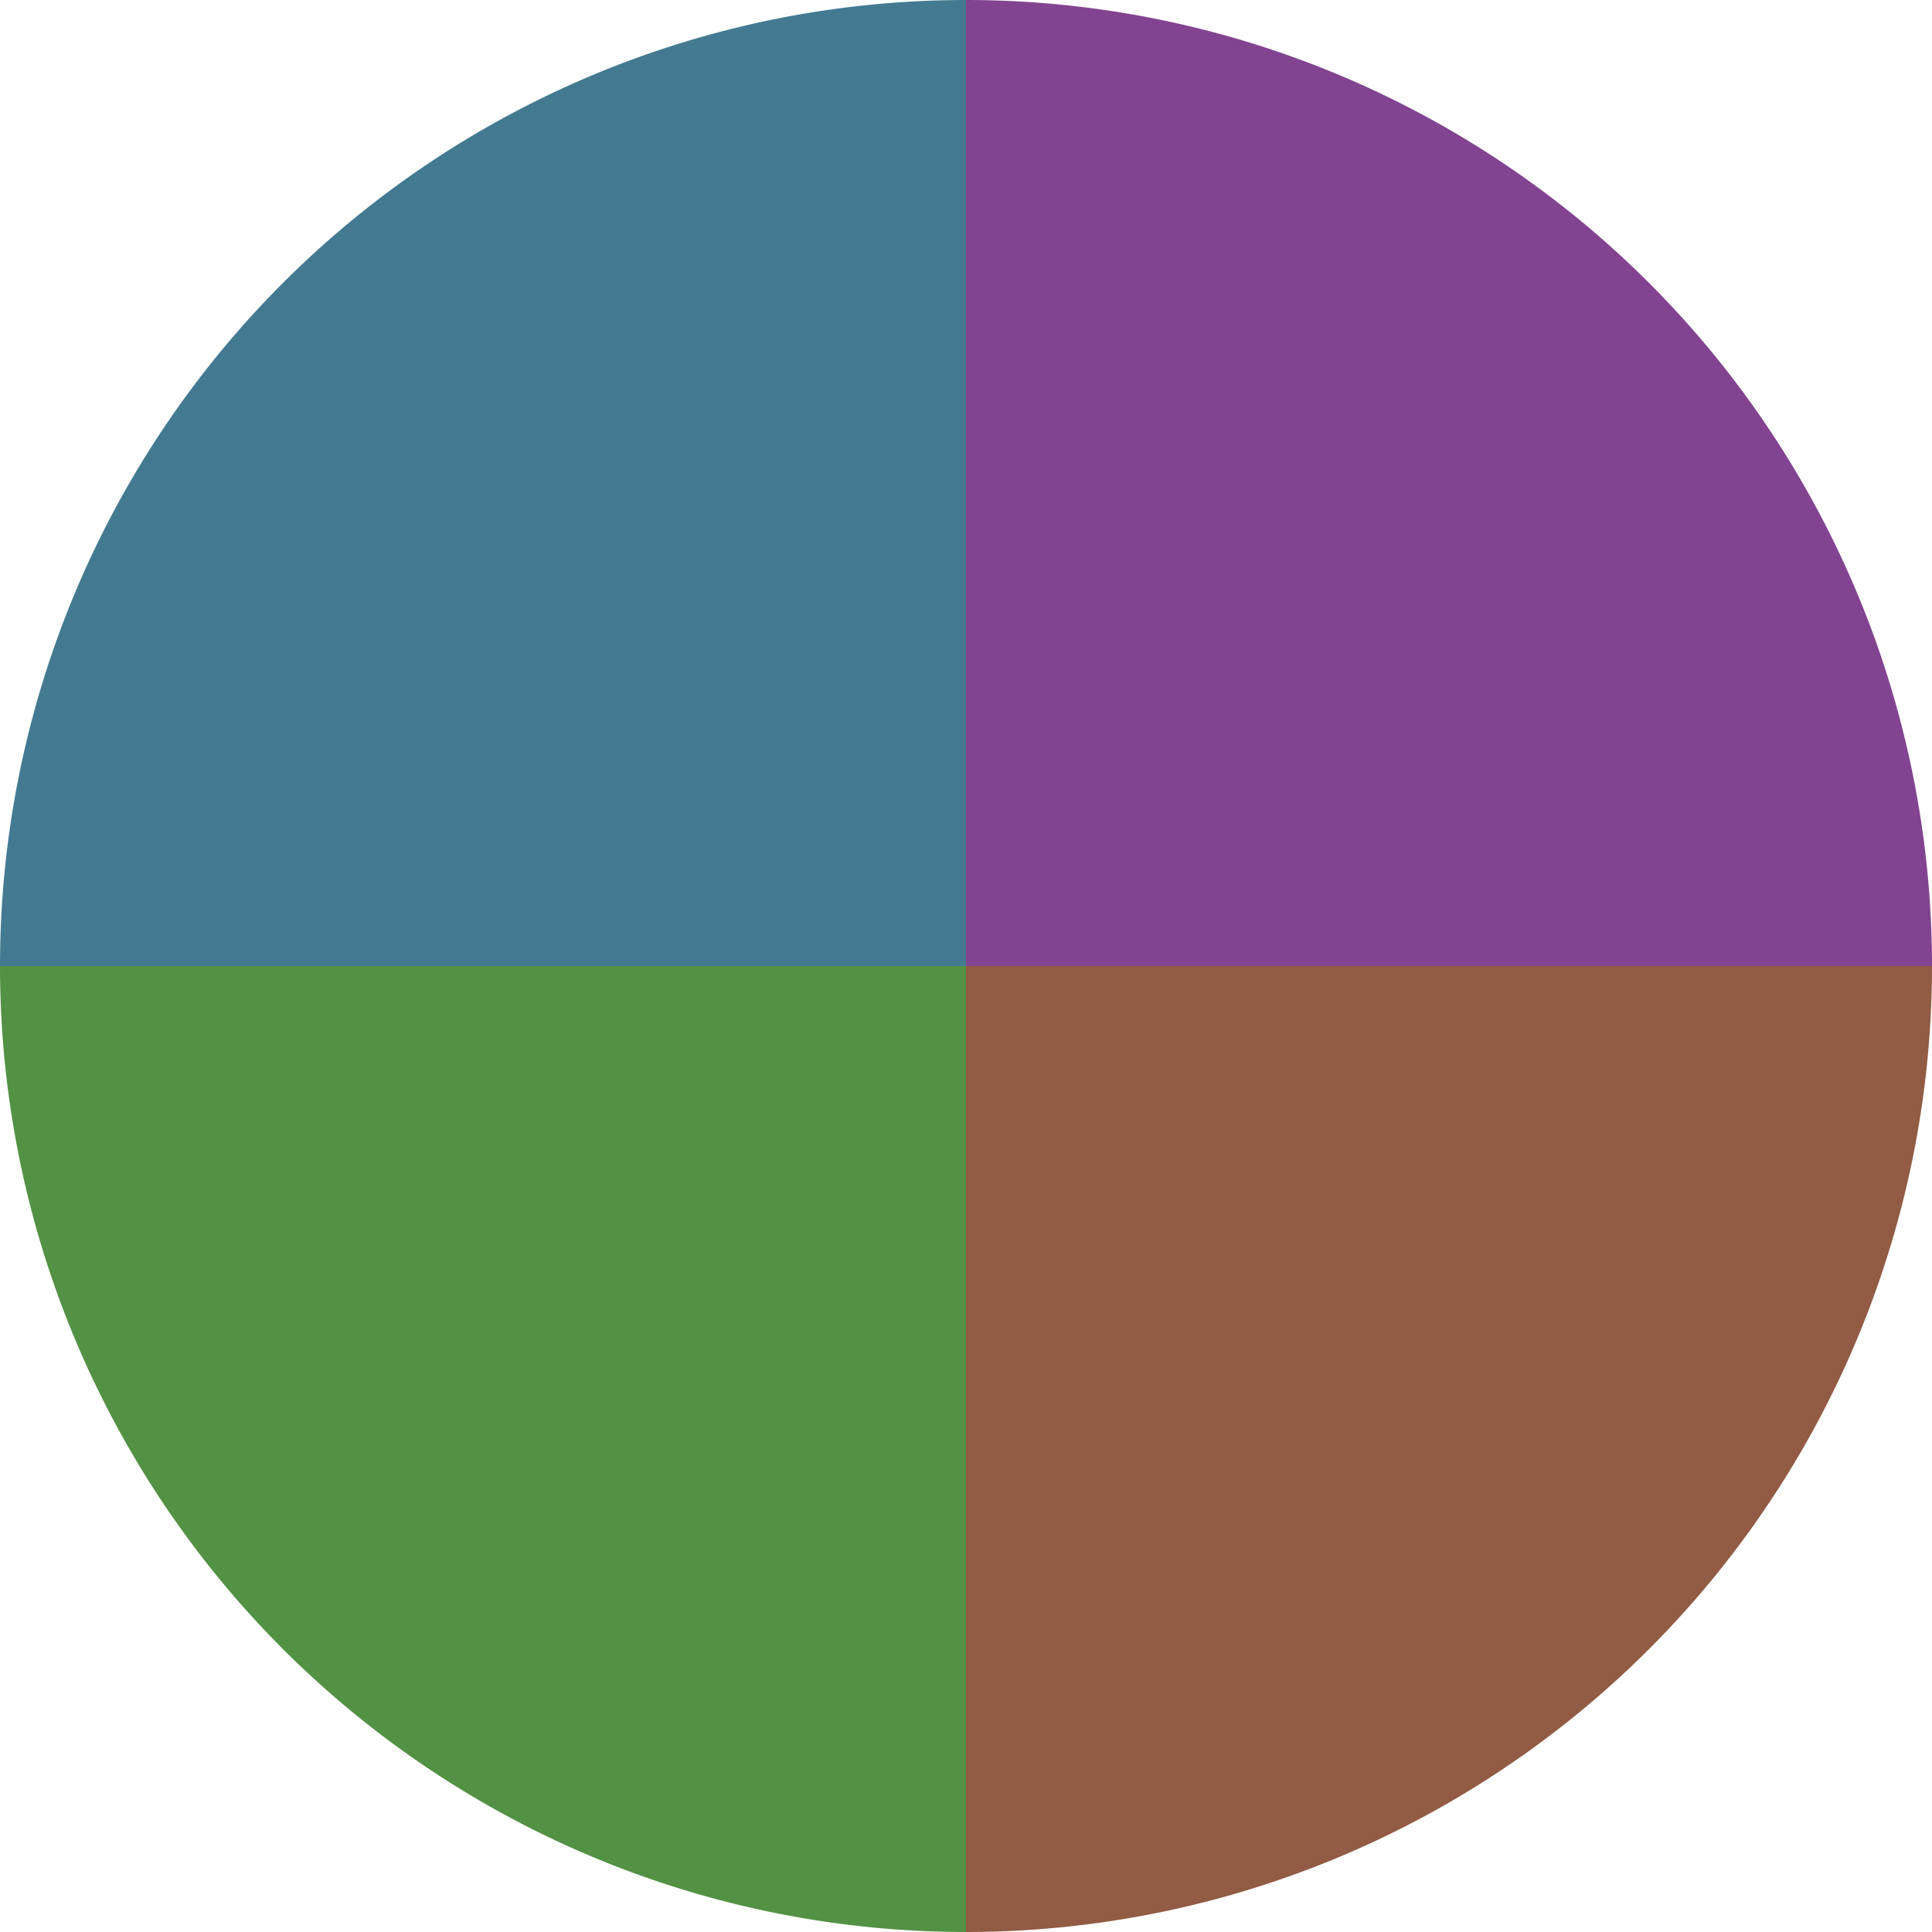
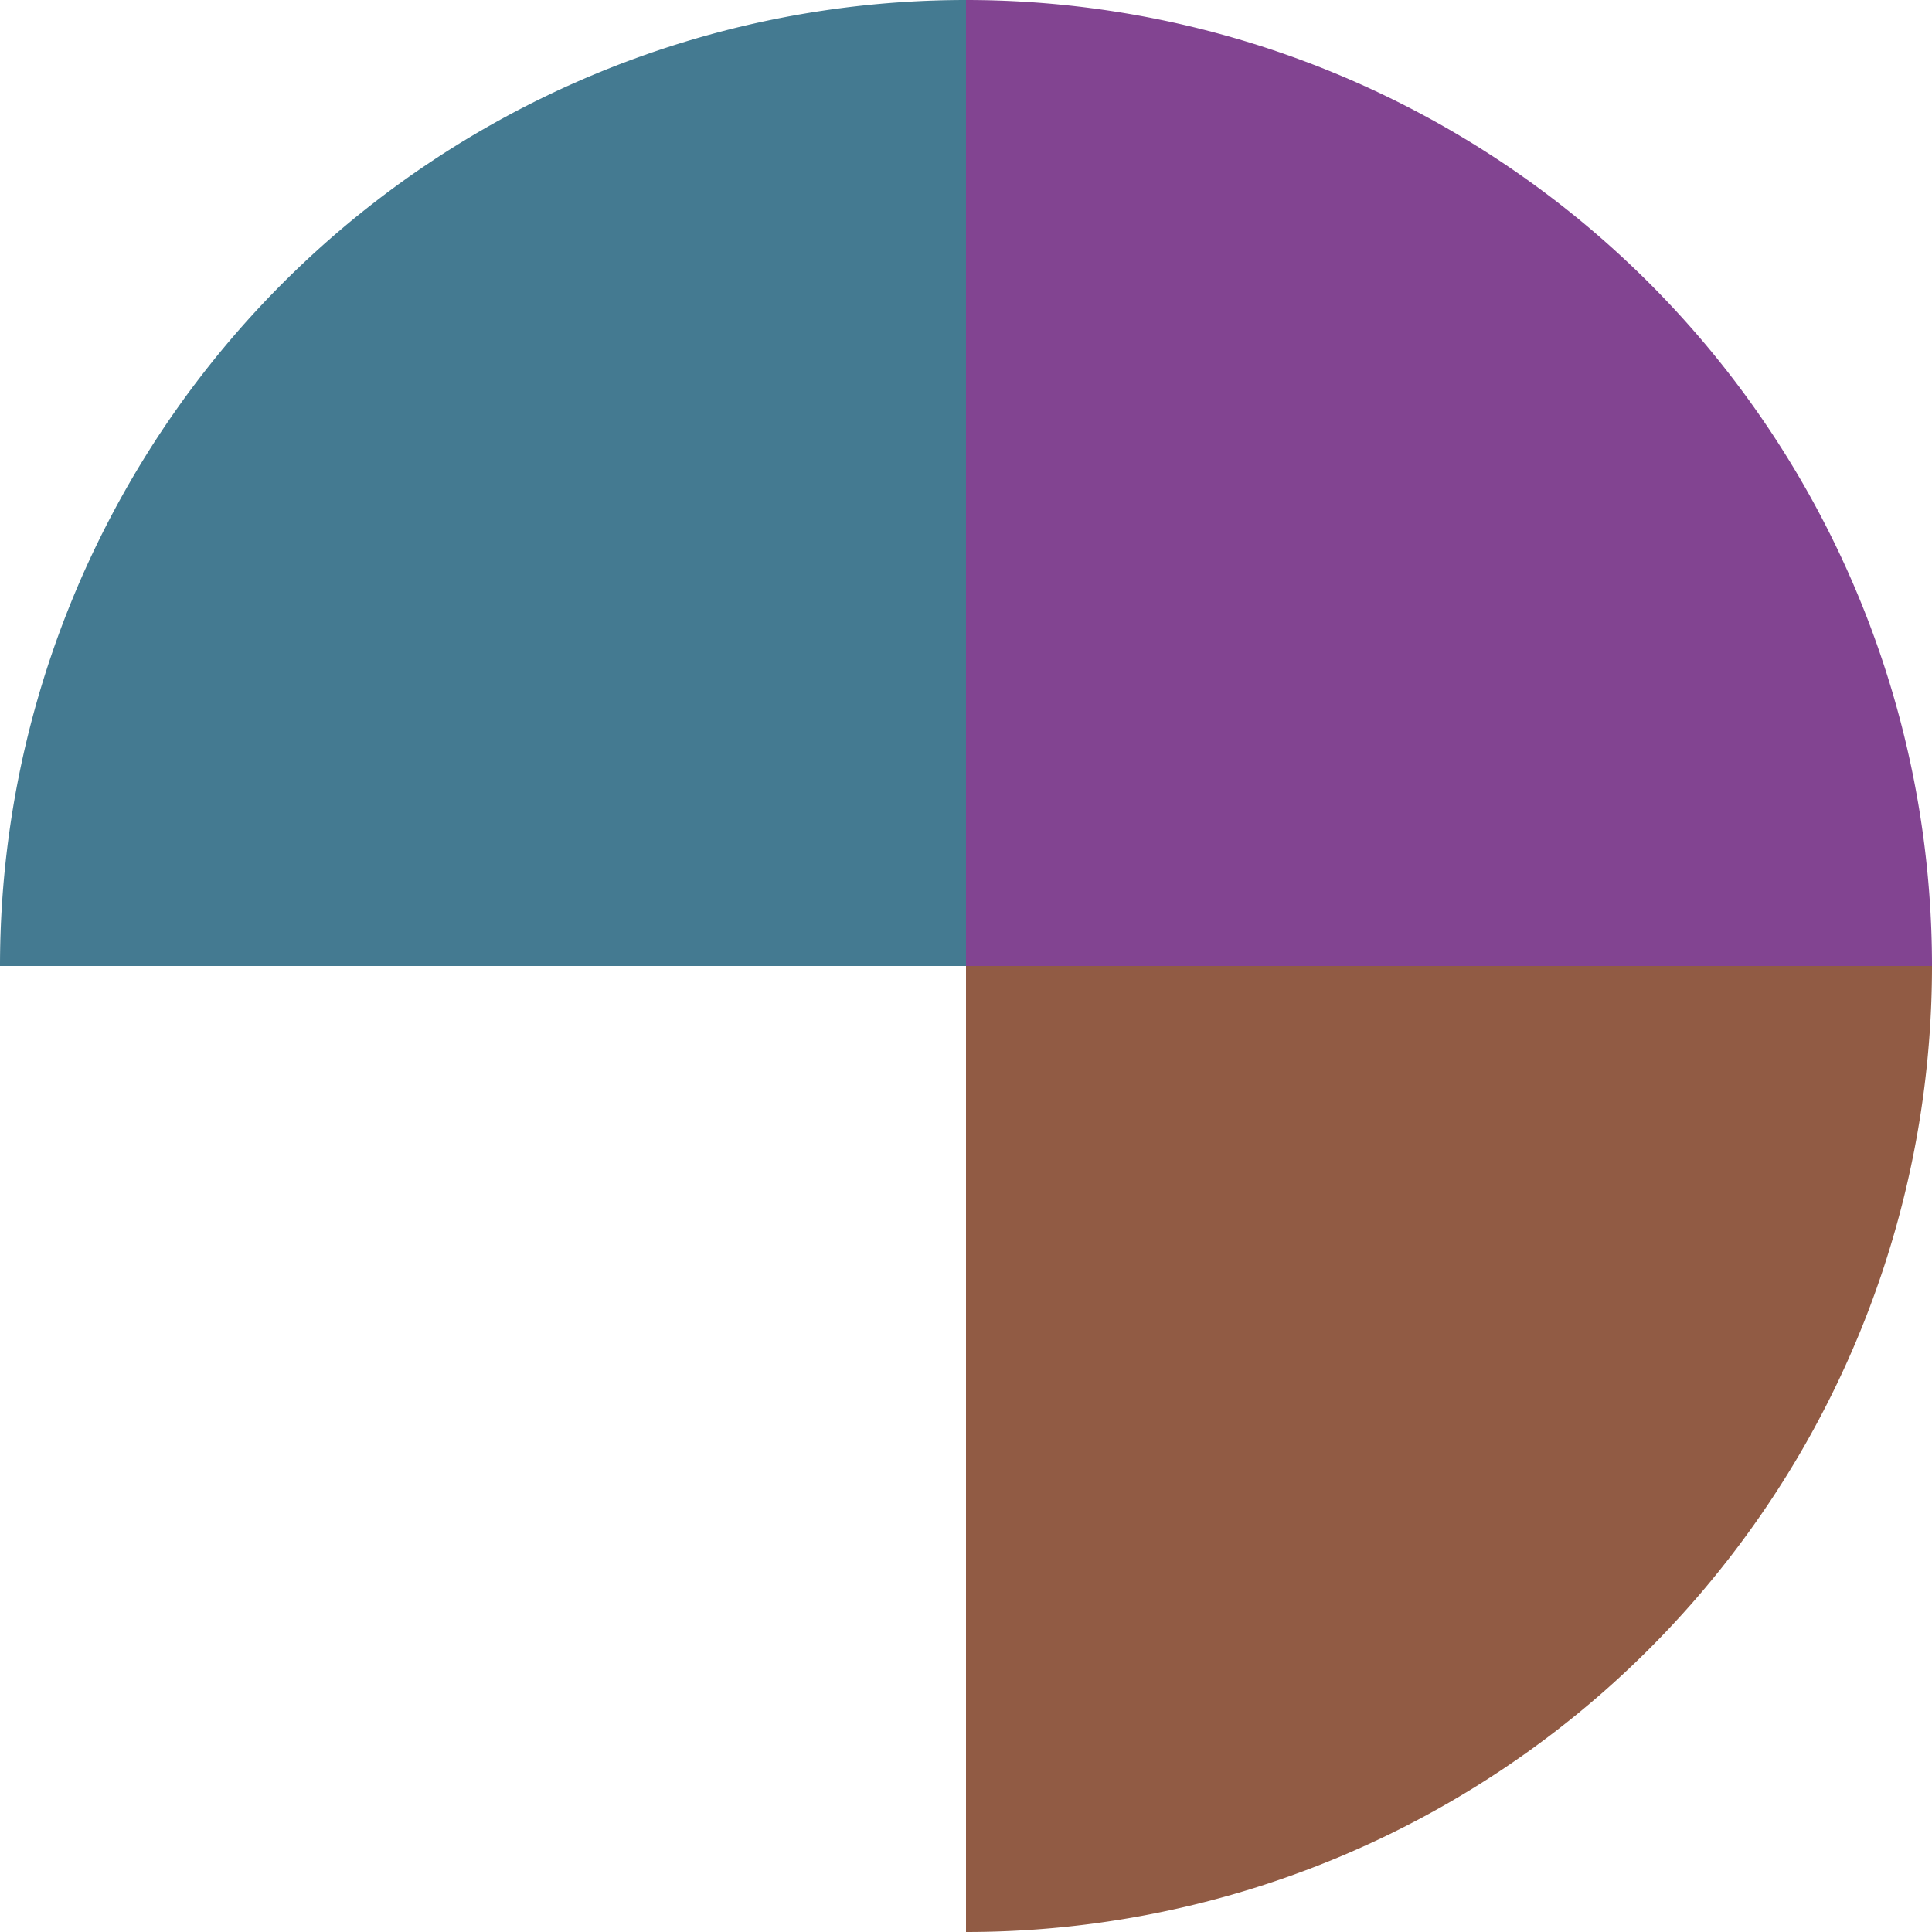
<svg xmlns="http://www.w3.org/2000/svg" width="500" height="500" viewBox="-1 -1 2 2">
  <path d="M 0 -1               A 1,1 0 0,1 1 0             L 0,0              z" fill="#824491" />
  <path d="M 1 0               A 1,1 0 0,1 0 1             L 0,0              z" fill="#915b44" />
-   <path d="M 0 1               A 1,1 0 0,1 -1 0             L 0,0              z" fill="#539144" />
  <path d="M -1 0               A 1,1 0 0,1 -0 -1             L 0,0              z" fill="#447a91" />
</svg>